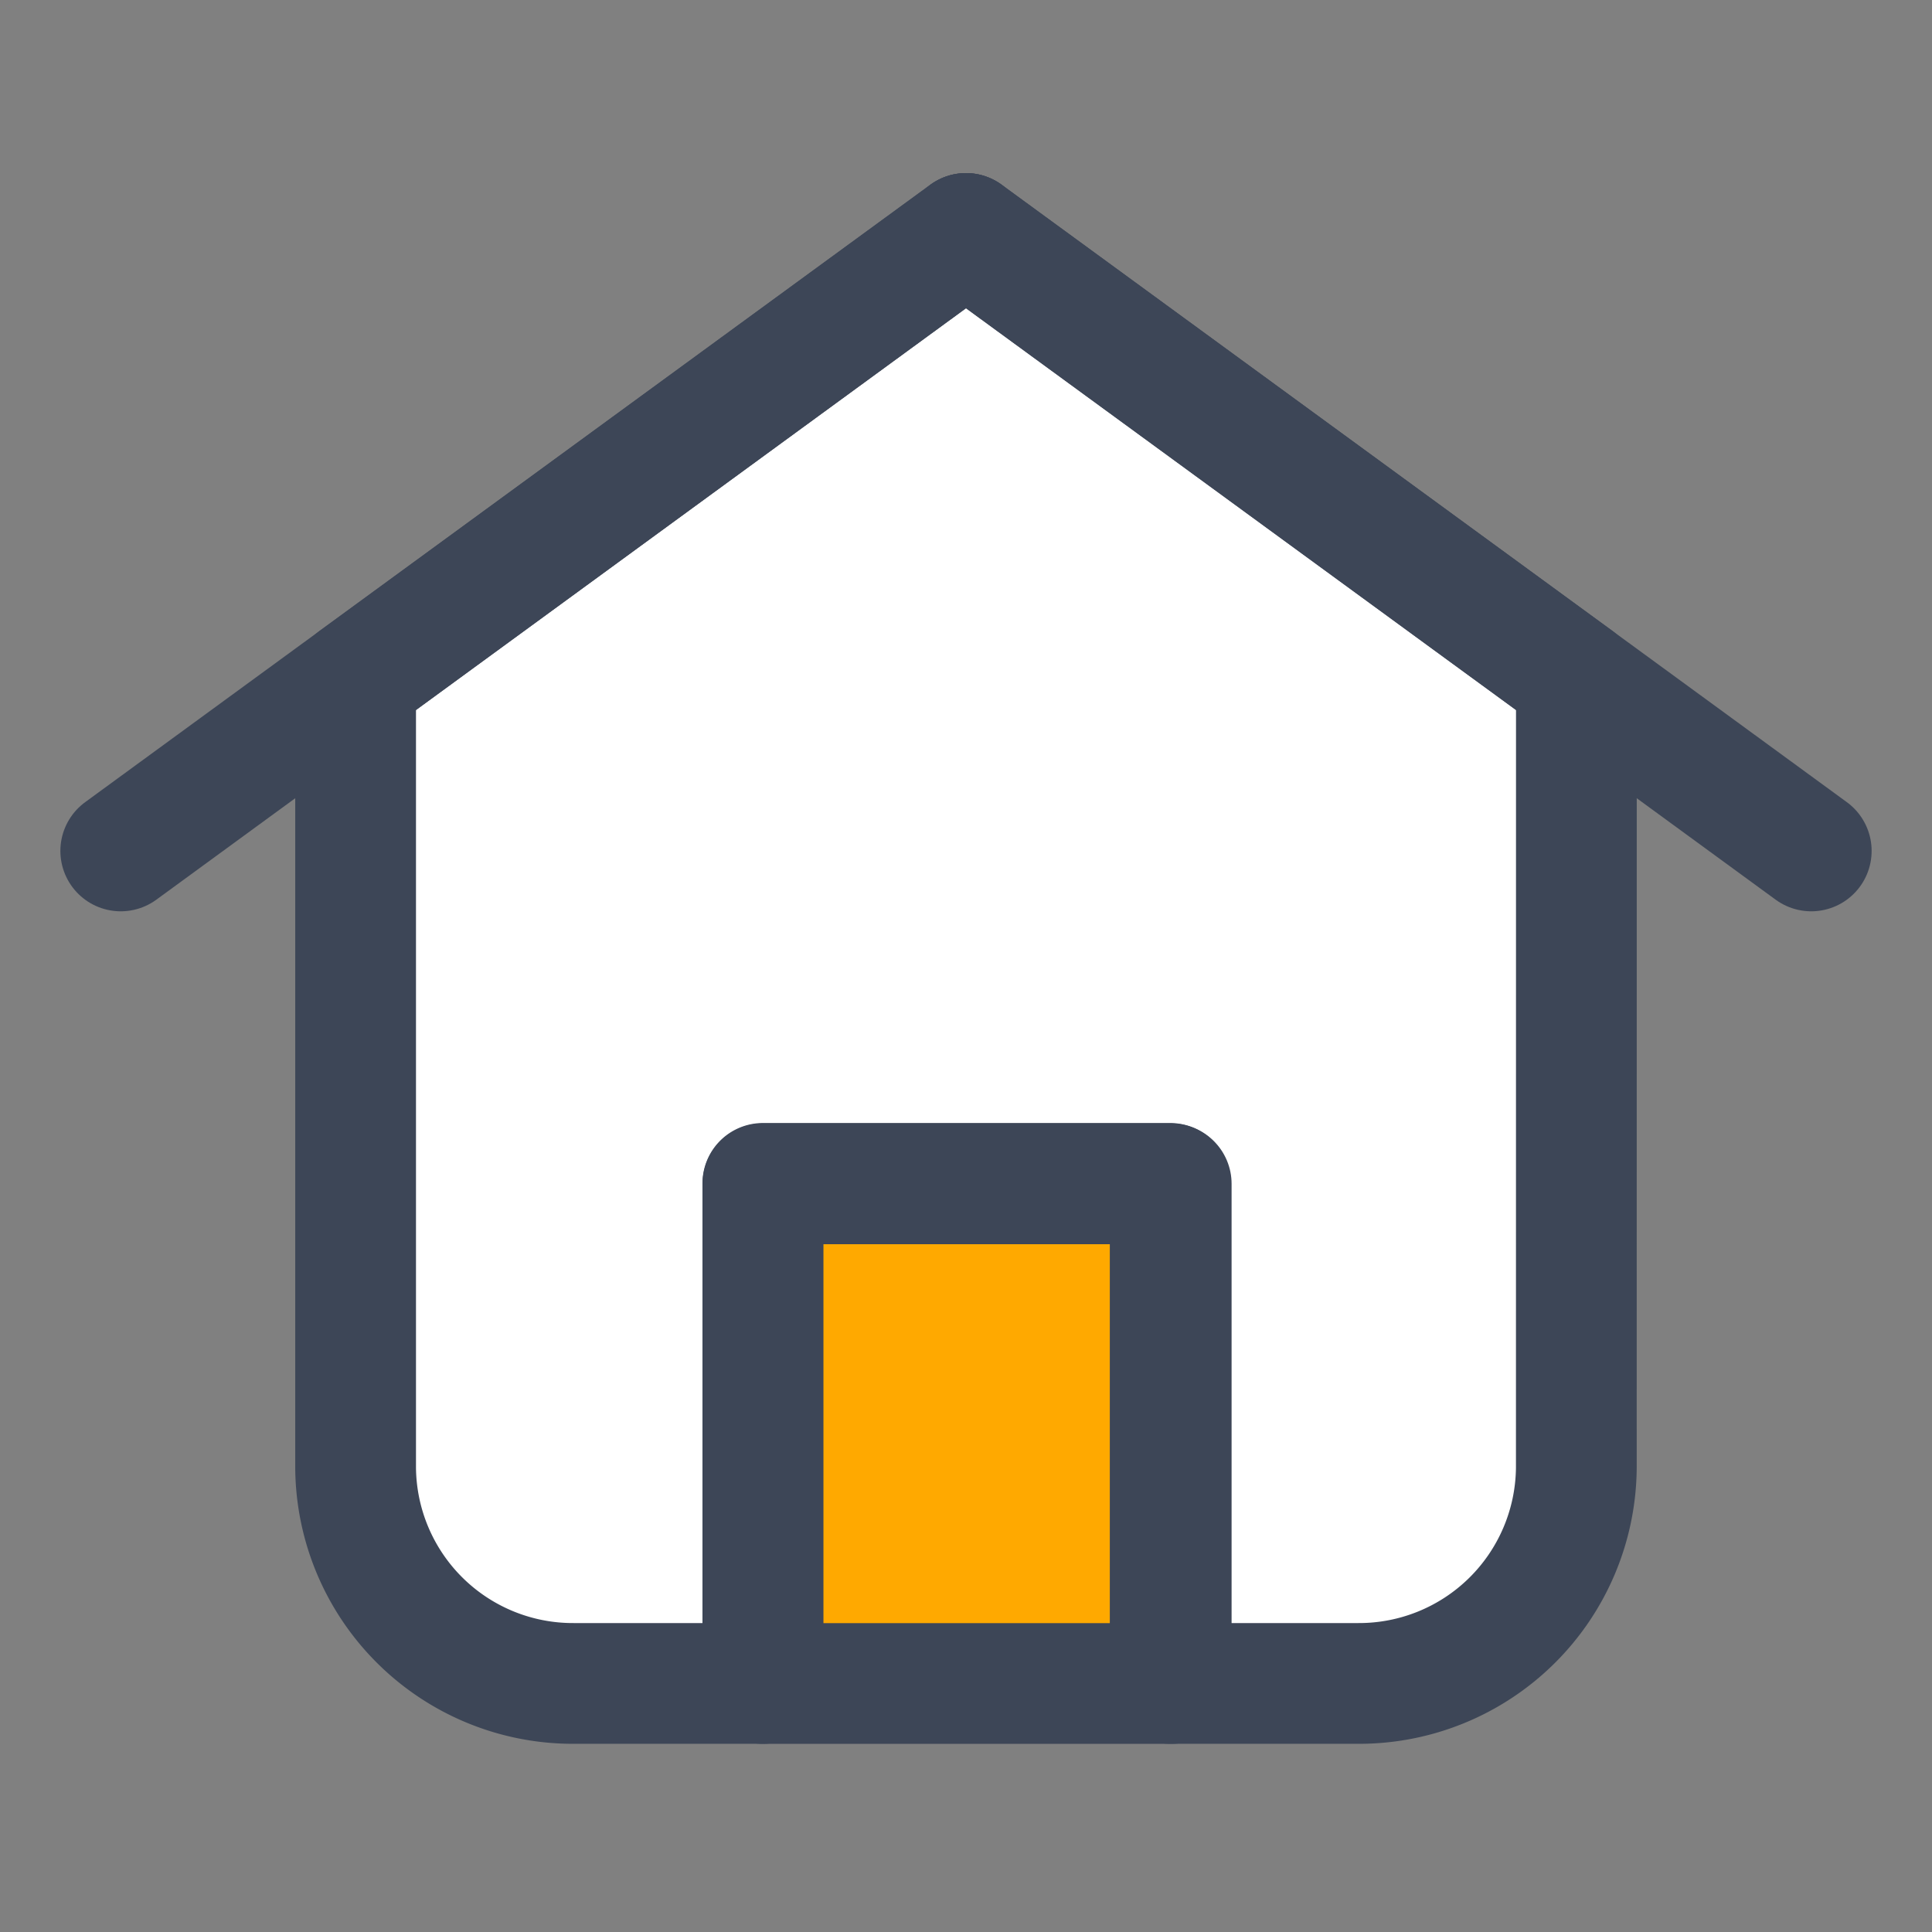
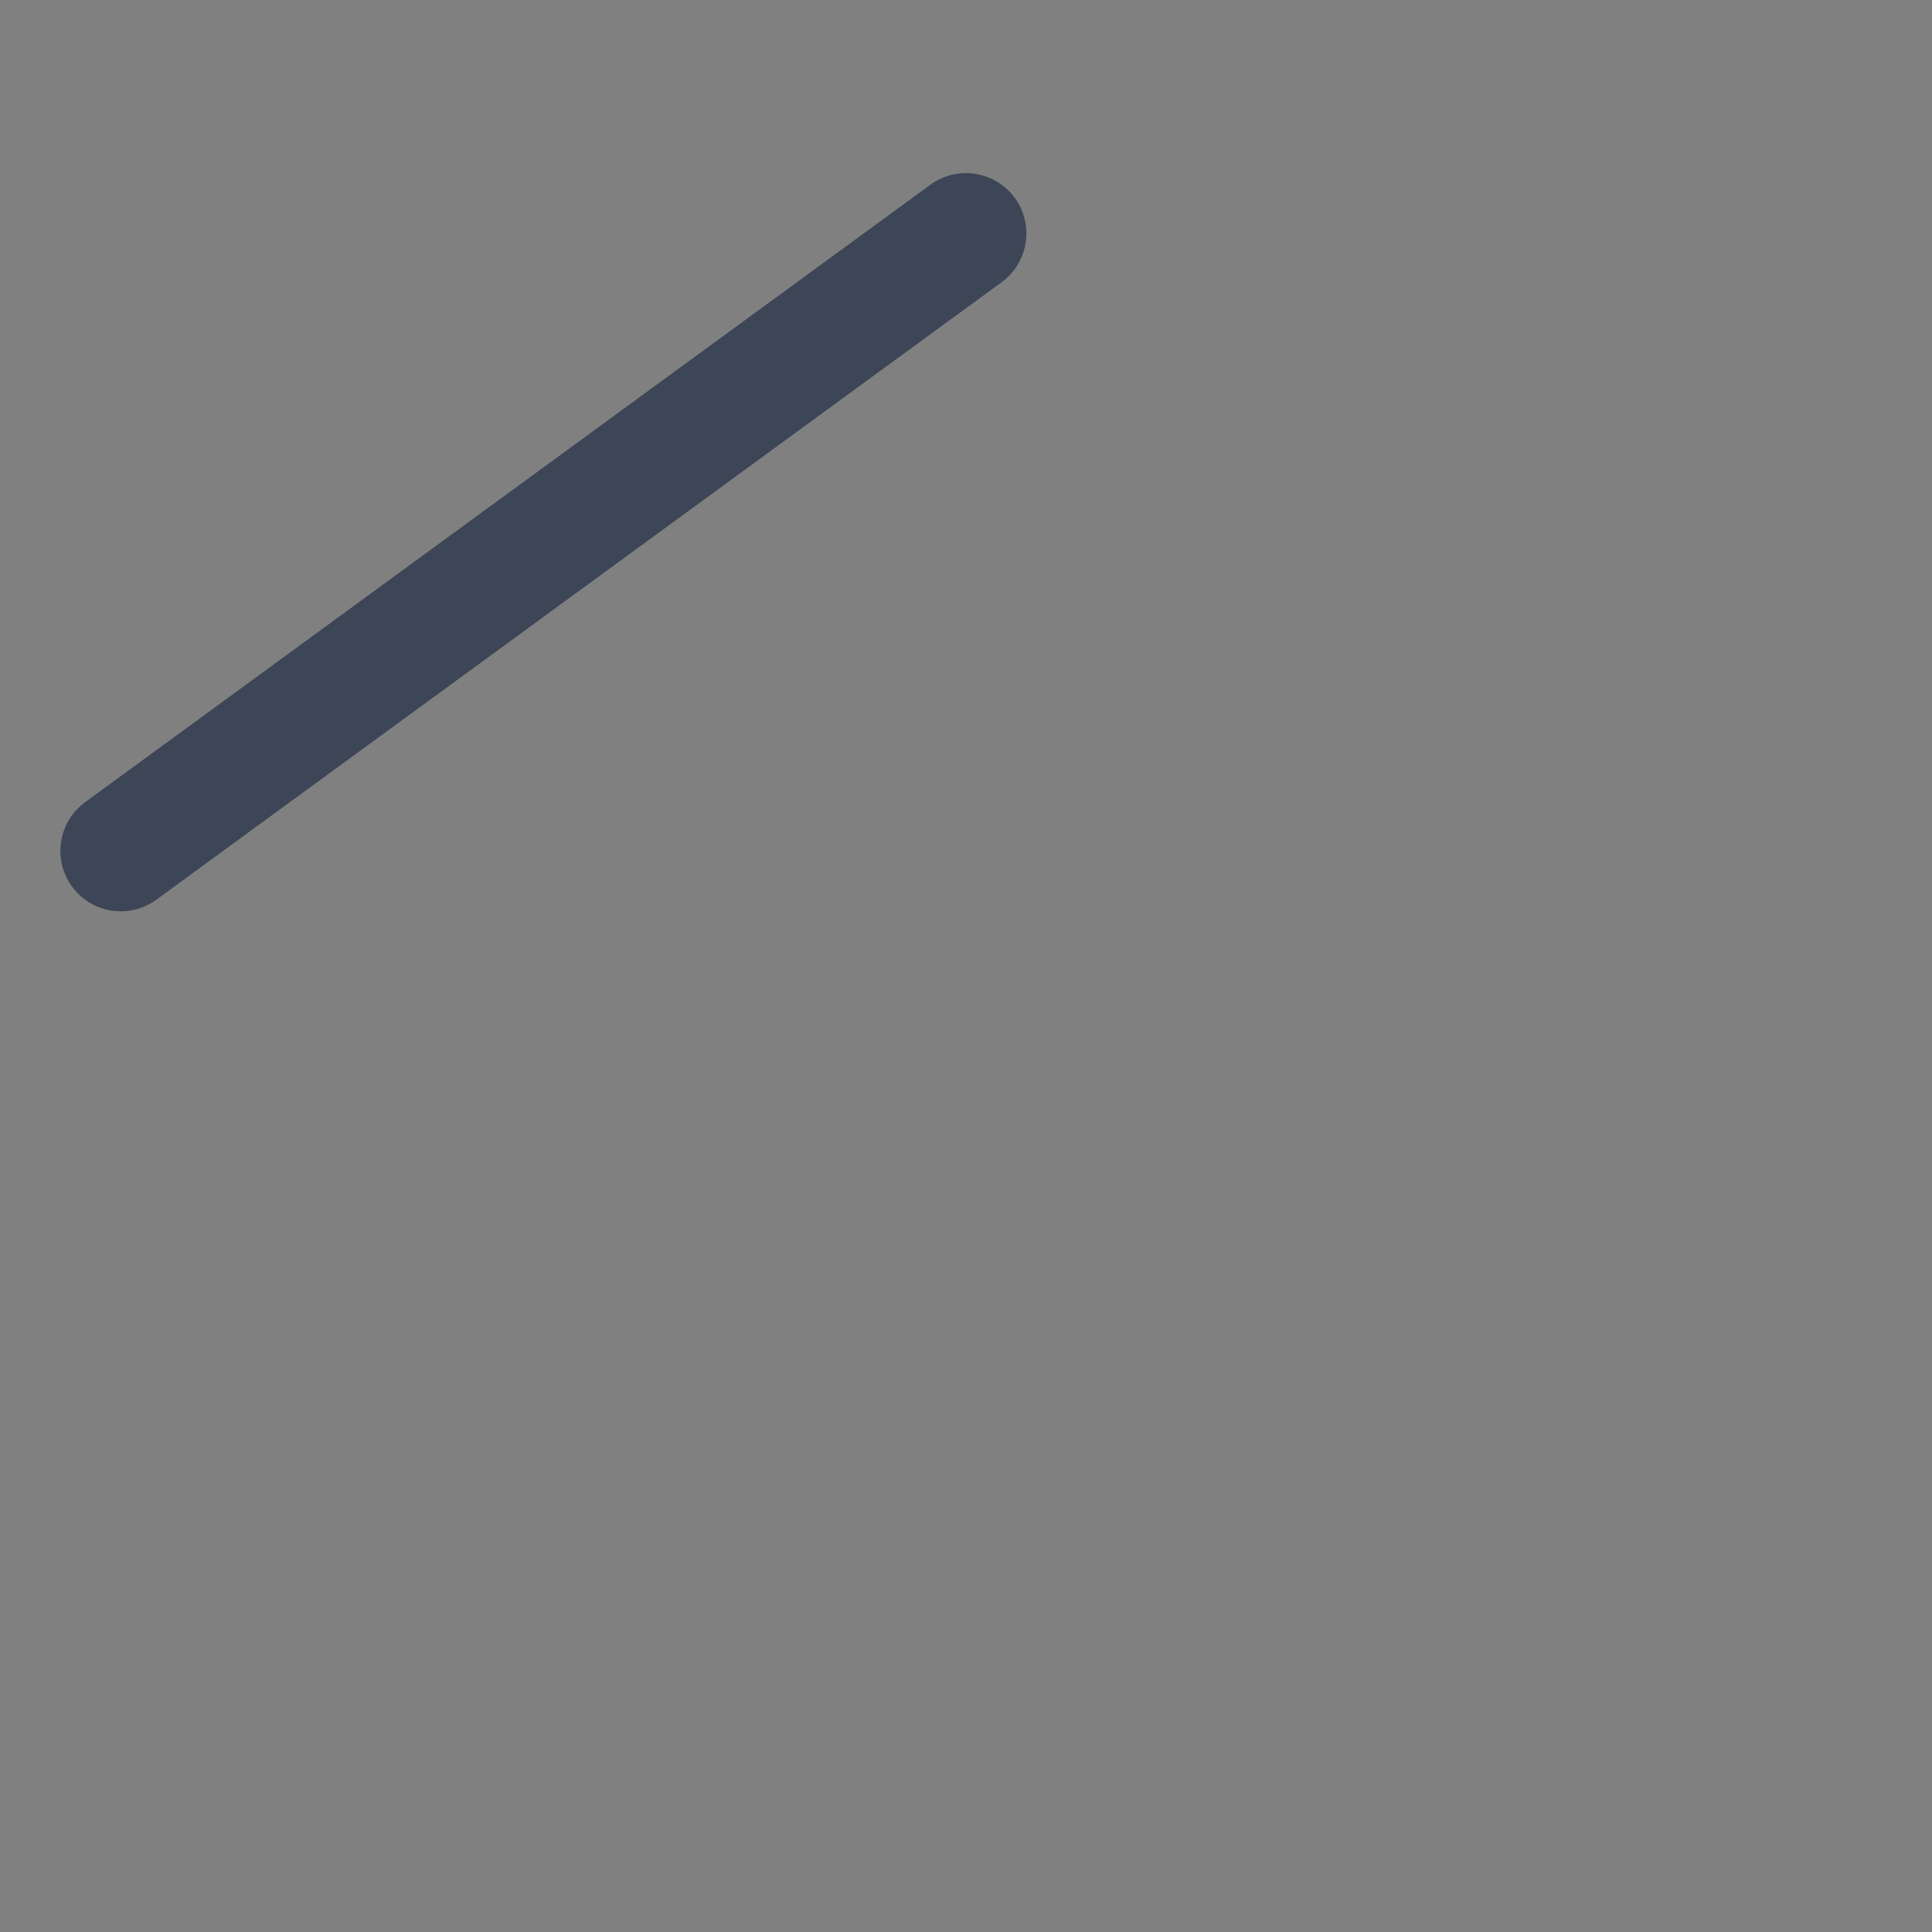
<svg xmlns="http://www.w3.org/2000/svg" id="ico_casa_32" width="32" height="32" viewBox="0 0 32 32">
  <rect x="0" y="0" width="32" height="32" fill="#808080" stroke="none" />
-   <rect id="Rectángulo_16748" data-name="Rectángulo 16748" width="32" height="32" fill="rgba(230,228,228,0)" />
  <g id="Grupo_35429" data-name="Grupo 35429" transform="translate(2 3.867)">
-     <path id="Trazado_66188" data-name="Trazado 66188" d="M-12622.577-4671.057l-10.23,7.745v11.331l.77,2.826,1.518,1.257,2.4.789h2.256l.348-8.8h6.885v8.8h3.287l1.531-.789,1.227-1.6.5-2.482v-12.08Z" transform="translate(12636.317 4671.376)" fill="#fff" />
-     <rect id="Rectángulo_15182" data-name="Rectángulo 15182" width="6.762" height="8.276" transform="translate(10.637 15.741)" fill="#ffa900" stroke="#3d4657" stroke-linecap="round" stroke-linejoin="round" stroke-width="2" />
    <g id="Grupo_29739" data-name="Grupo 29739" transform="translate(3.89)">
-       <path id="Trazado_64306" data-name="Trazado 64306" d="M107.513,1778.216l-10.11-7.385-10.11,7.385v13.06a3.6,3.6,0,0,0,3.619,3.571h3.126v-8.282h6.747v8.282h3.108a3.6,3.6,0,0,0,3.619-3.571Z" transform="translate(-87.293 -1770.831)" fill="none" stroke="#3d4657" stroke-linecap="round" stroke-linejoin="round" stroke-width="2" />
-     </g>
-     <line id="Línea_1268" data-name="Línea 1268" x1="14" y1="10.227" transform="translate(14)" fill="none" stroke="#3d4657" stroke-linecap="round" stroke-linejoin="round" stroke-width="2" />
+       </g>
    <line id="Línea_1269" data-name="Línea 1269" y1="10.227" x2="14" fill="none" stroke="#3d4657" stroke-linecap="round" stroke-linejoin="round" stroke-width="2" />
  </g>
</svg>